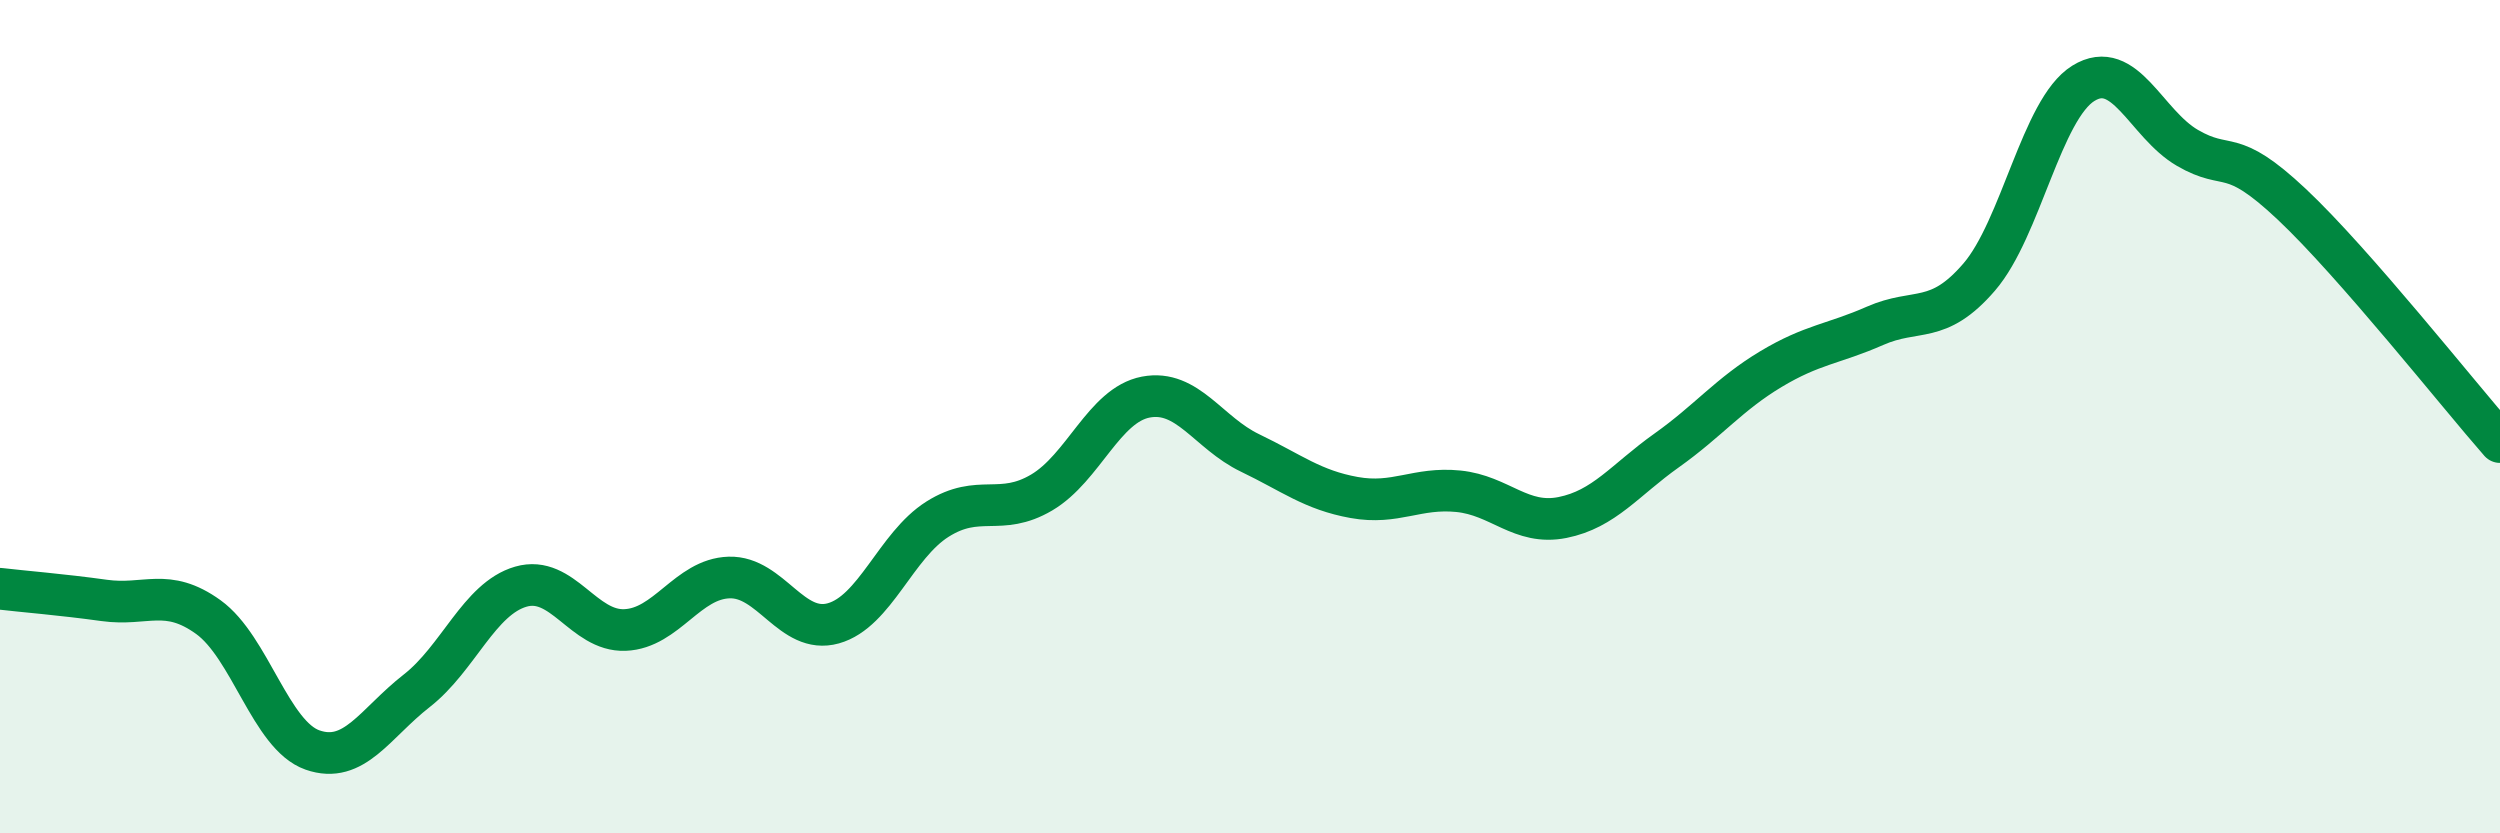
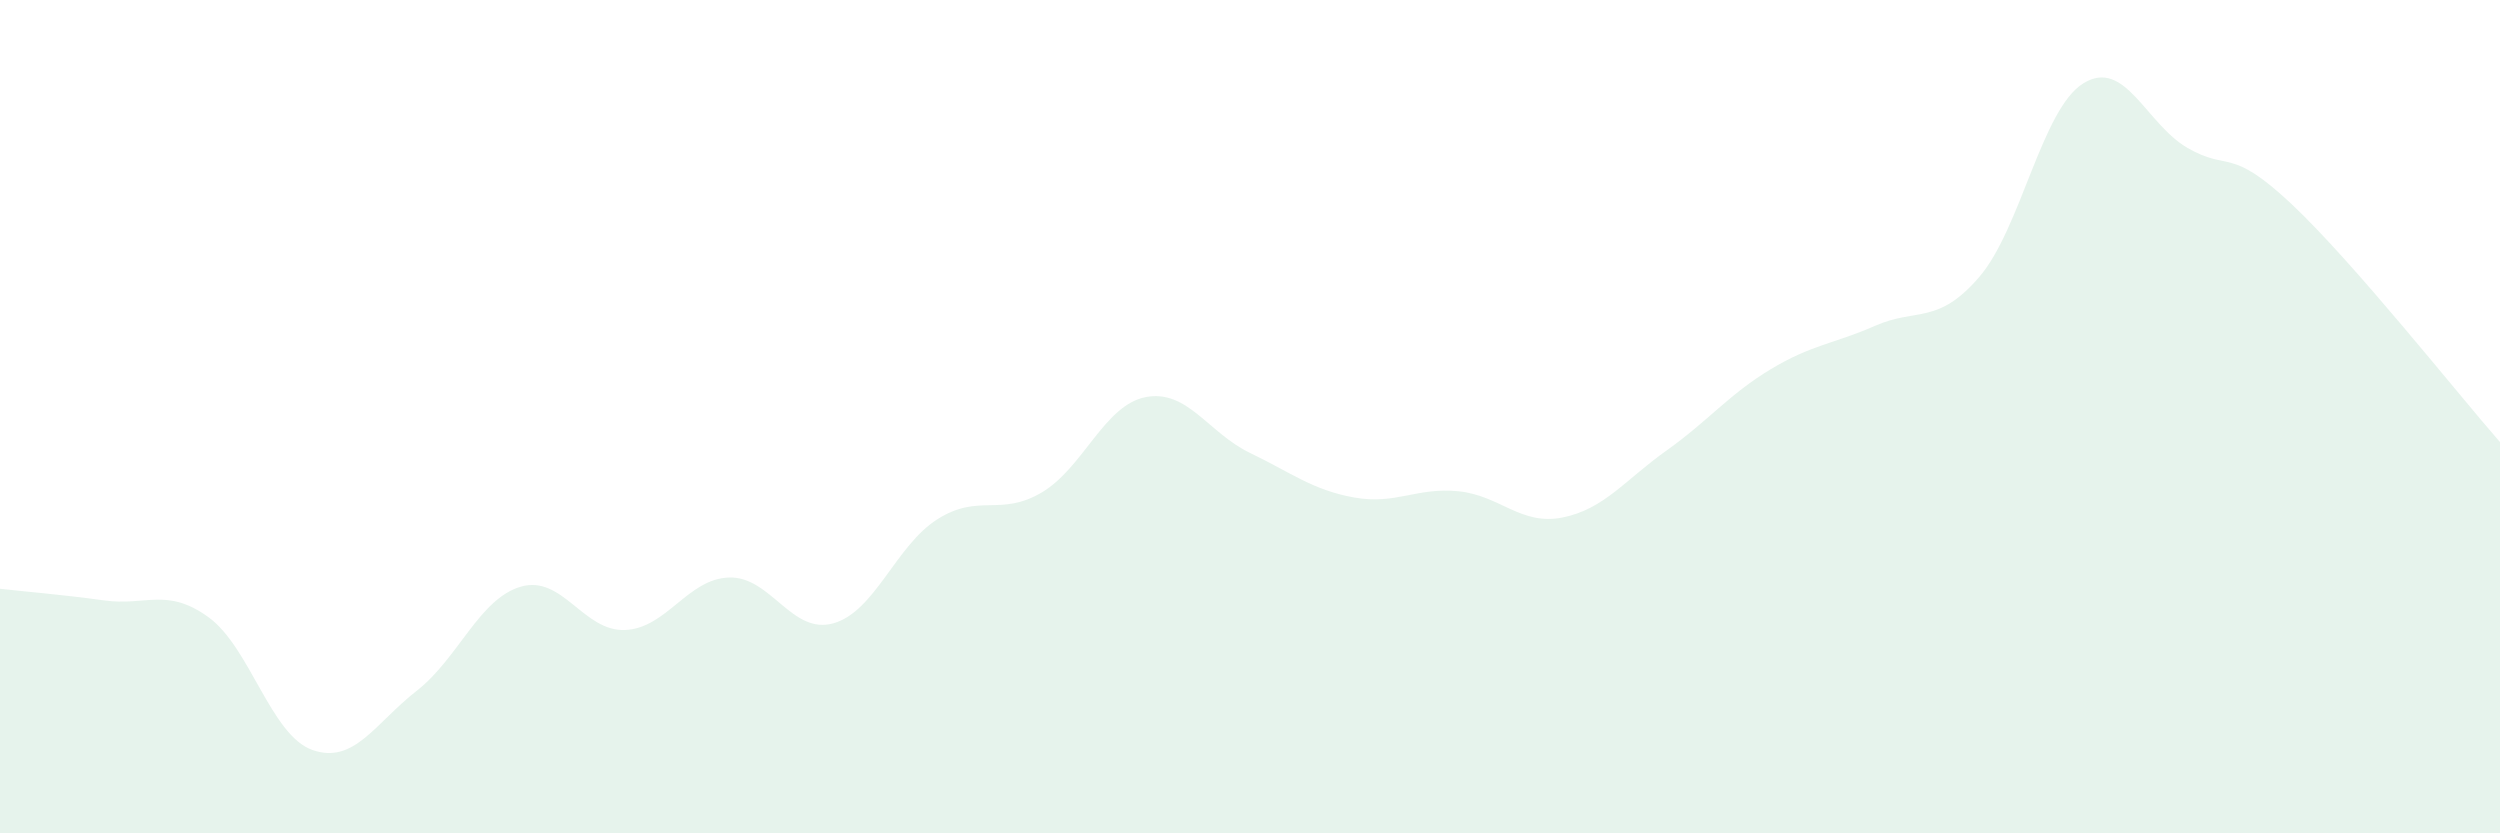
<svg xmlns="http://www.w3.org/2000/svg" width="60" height="20" viewBox="0 0 60 20">
  <path d="M 0,14.13 C 0.5,14.19 1.5,14.27 2.5,14.41 C 3.5,14.55 4,14.09 5,14.81 C 6,15.53 6.5,17.65 7.5,18 C 8.5,18.35 9,17.36 10,16.58 C 11,15.8 11.5,14.37 12.5,14.08 C 13.5,13.79 14,15.16 15,15.12 C 16,15.08 16.5,13.89 17.5,13.86 C 18.5,13.83 19,15.24 20,14.96 C 21,14.68 21.5,13.09 22.5,12.46 C 23.5,11.83 24,12.41 25,11.82 C 26,11.23 26.5,9.72 27.5,9.53 C 28.5,9.34 29,10.39 30,10.87 C 31,11.35 31.5,11.76 32.5,11.94 C 33.5,12.12 34,11.69 35,11.79 C 36,11.89 36.5,12.62 37.5,12.42 C 38.5,12.22 39,11.52 40,10.81 C 41,10.1 41.5,9.46 42.5,8.86 C 43.5,8.26 44,8.26 45,7.82 C 46,7.38 46.5,7.81 47.5,6.65 C 48.5,5.49 49,2.62 50,2 C 51,1.38 51.5,2.97 52.5,3.55 C 53.5,4.13 53.5,3.49 55,4.9 C 56.5,6.31 59,9.47 60,10.61L60 20L0 20Z" fill="#008740" opacity="0.1" stroke-linecap="round" stroke-linejoin="round" />
-   <path d="M 0,14.13 C 0.5,14.19 1.5,14.27 2.5,14.41 C 3.5,14.55 4,14.09 5,14.81 C 6,15.53 6.5,17.65 7.5,18 C 8.5,18.35 9,17.36 10,16.58 C 11,15.8 11.5,14.37 12.5,14.08 C 13.5,13.79 14,15.16 15,15.12 C 16,15.08 16.5,13.89 17.5,13.86 C 18.5,13.83 19,15.24 20,14.96 C 21,14.68 21.5,13.09 22.5,12.46 C 23.5,11.83 24,12.41 25,11.82 C 26,11.23 26.5,9.72 27.5,9.53 C 28.5,9.34 29,10.39 30,10.87 C 31,11.35 31.5,11.76 32.5,11.94 C 33.5,12.12 34,11.69 35,11.79 C 36,11.89 36.5,12.62 37.5,12.42 C 38.5,12.22 39,11.52 40,10.81 C 41,10.1 41.5,9.46 42.5,8.86 C 43.5,8.26 44,8.26 45,7.82 C 46,7.38 46.5,7.81 47.5,6.65 C 48.5,5.49 49,2.62 50,2 C 51,1.38 51.5,2.97 52.5,3.55 C 53.5,4.13 53.5,3.49 55,4.9 C 56.5,6.31 59,9.47 60,10.61" stroke="#008740" stroke-width="1" fill="none" stroke-linecap="round" stroke-linejoin="round" />
</svg>